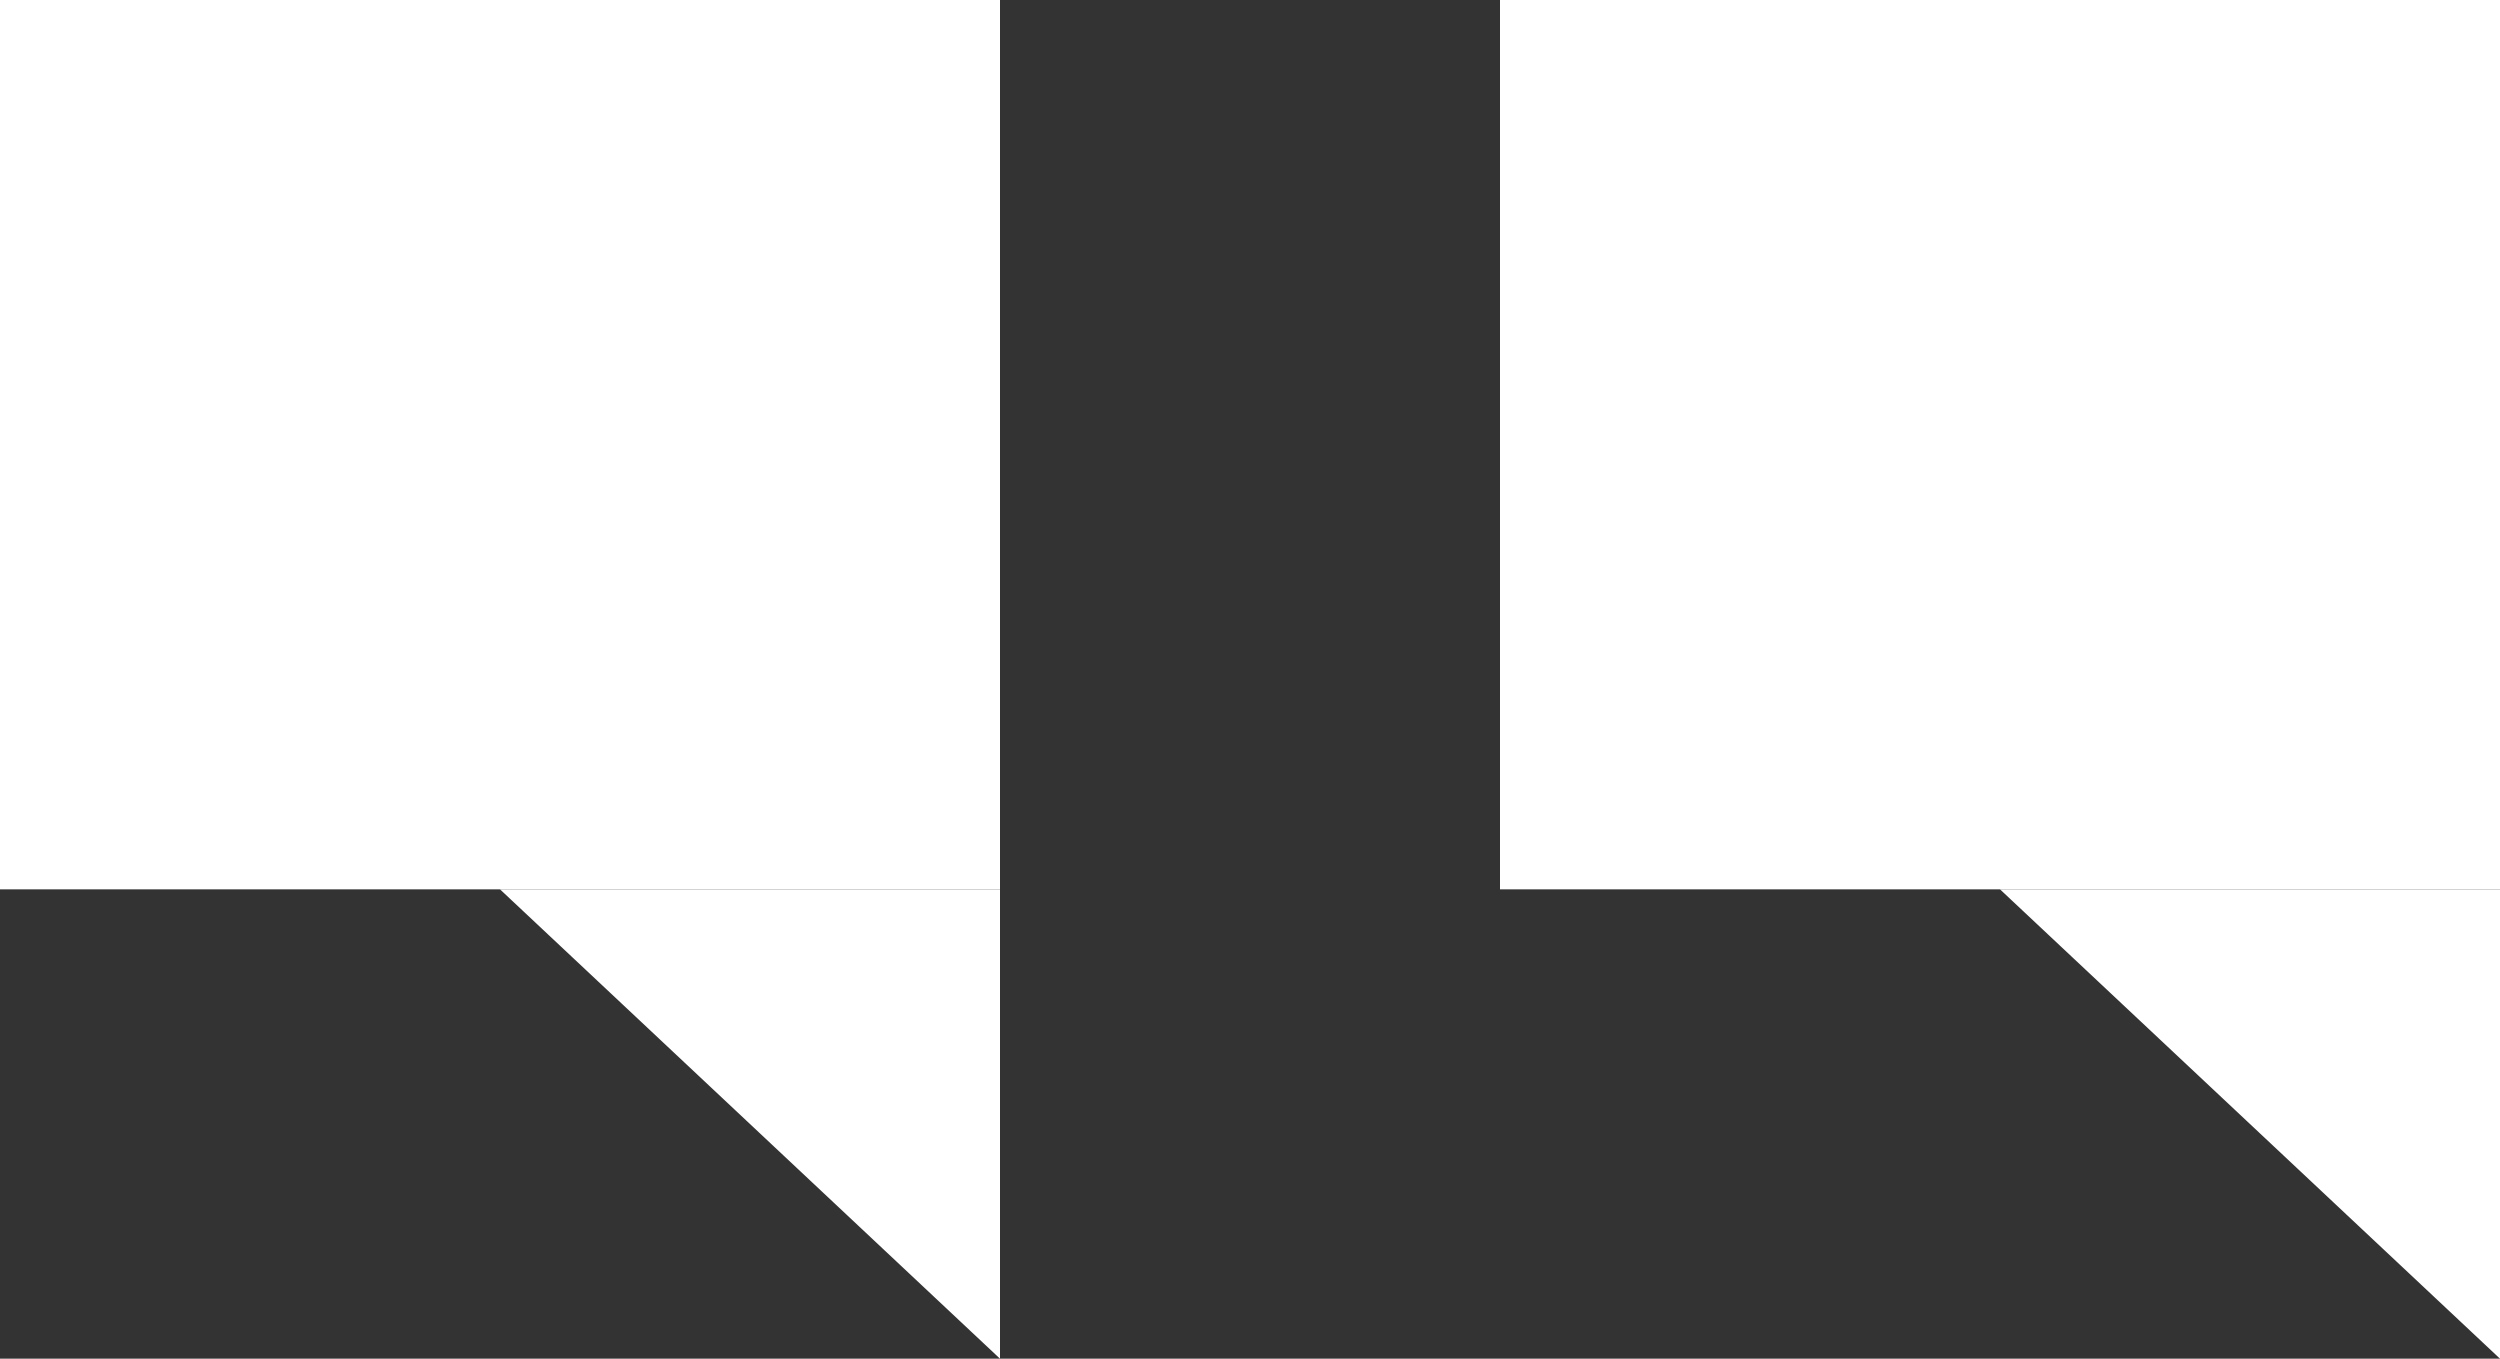
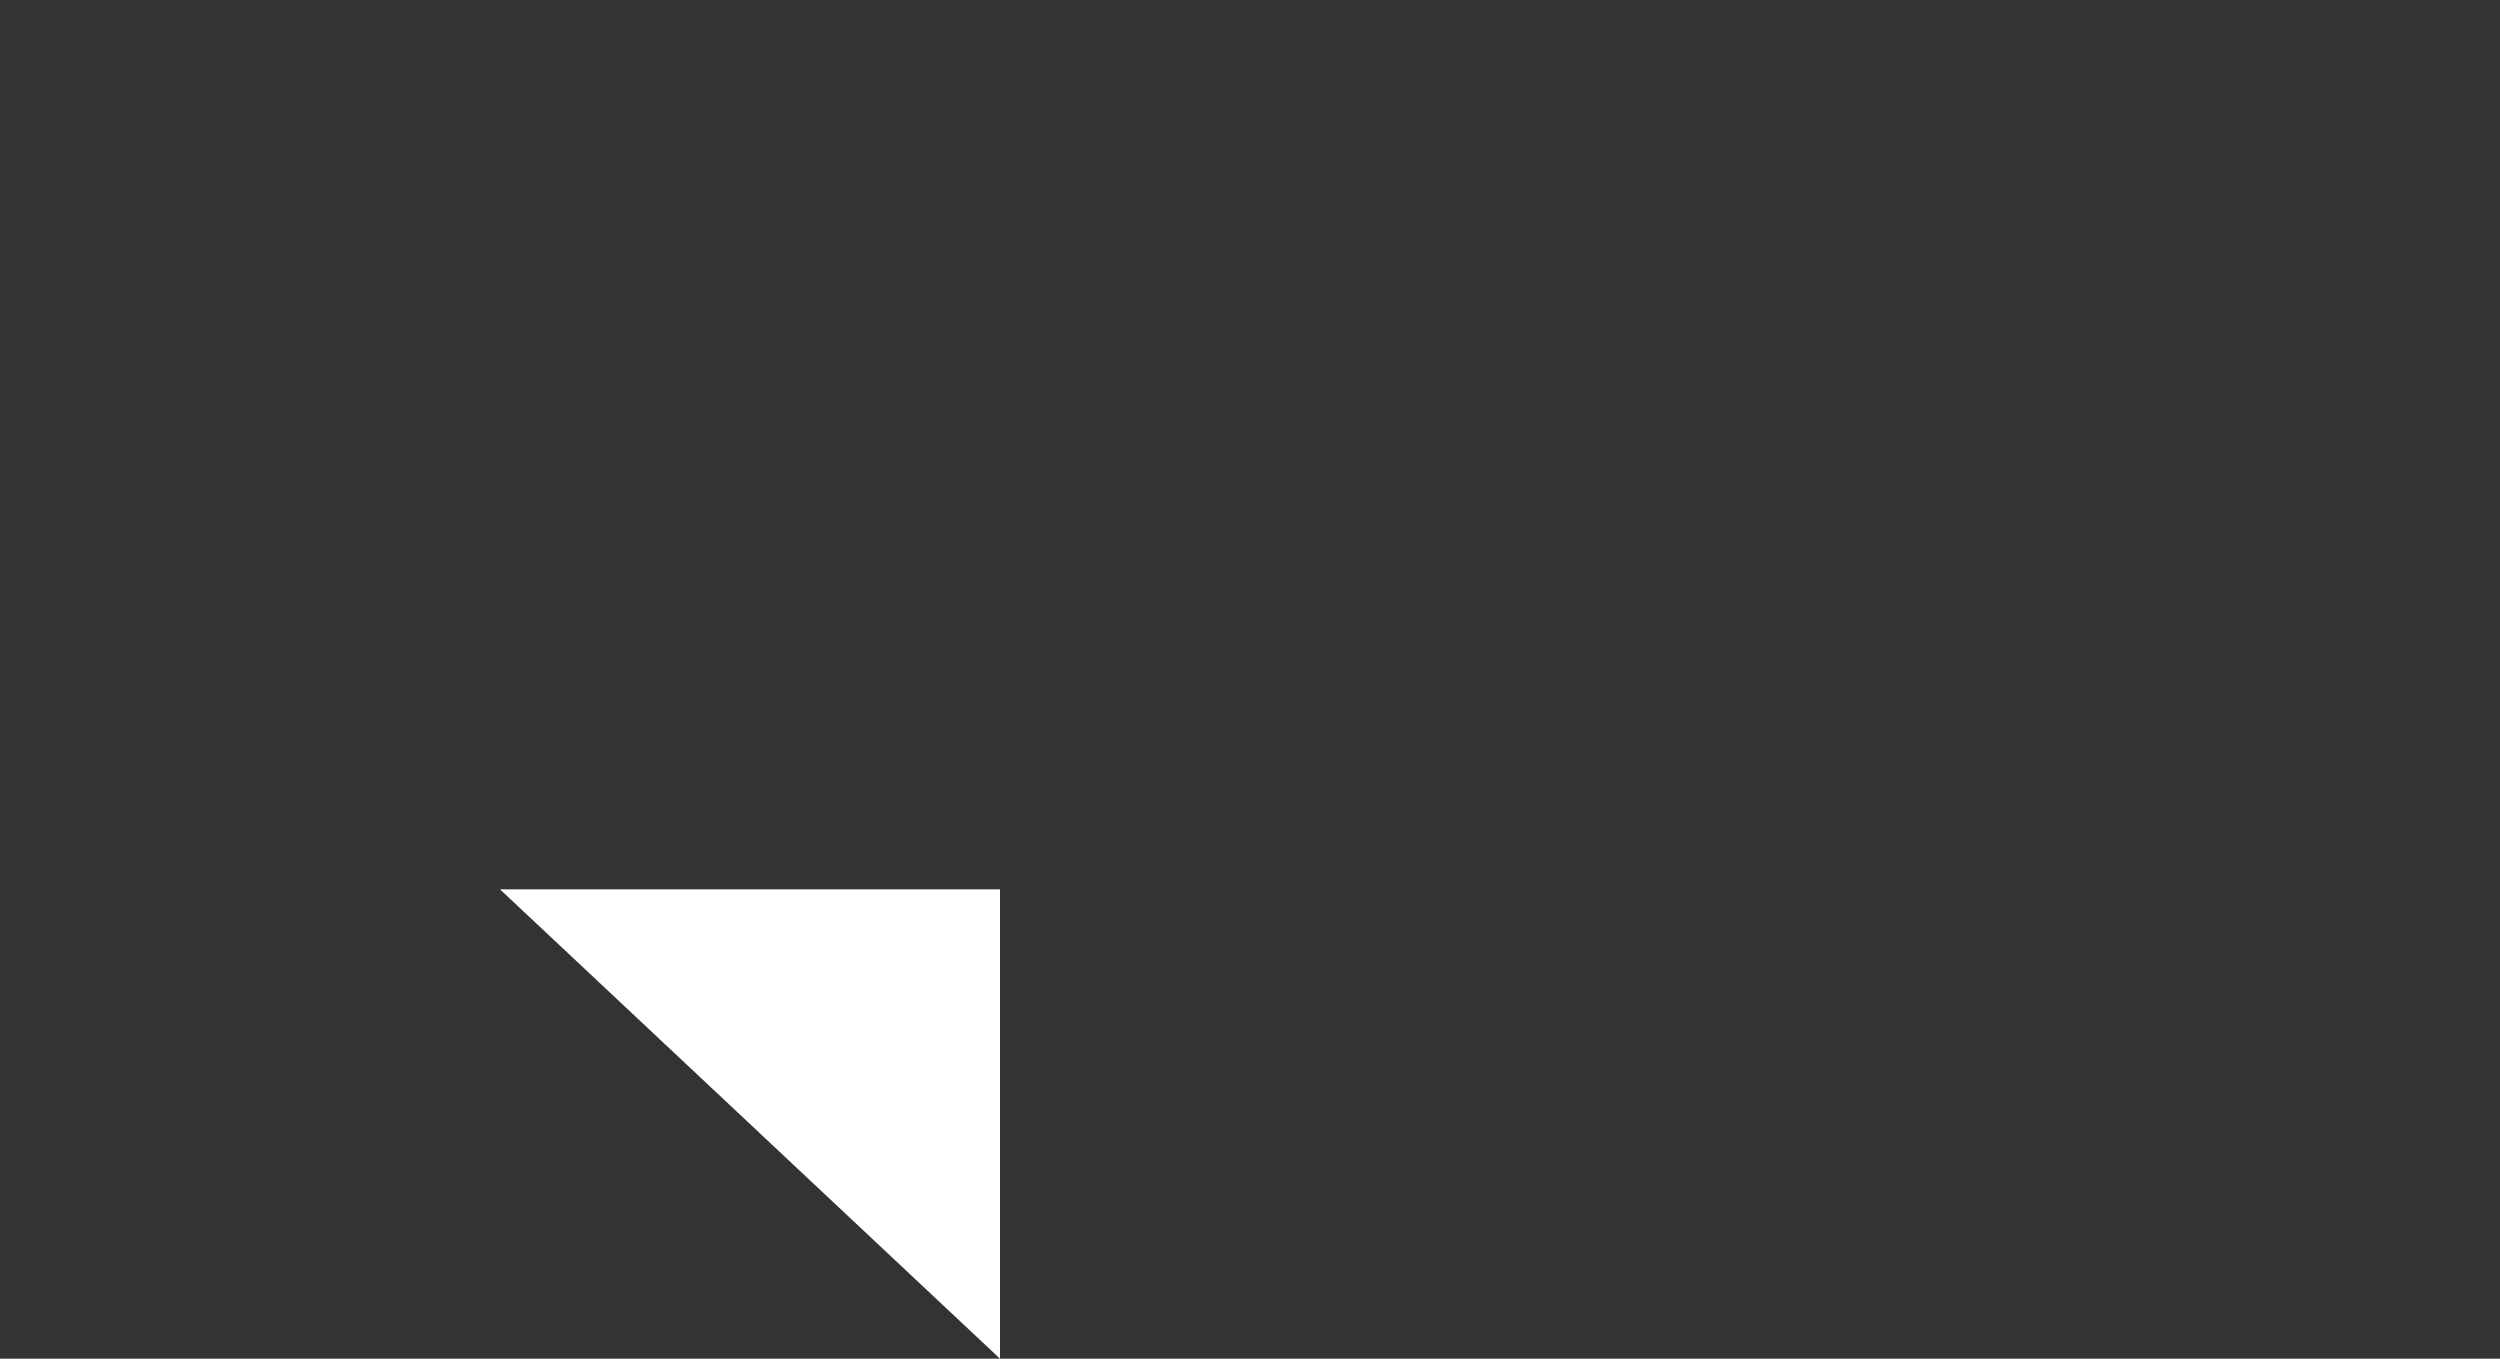
<svg xmlns="http://www.w3.org/2000/svg" width="46" height="25" viewBox="0 0 46 25" fill="none">
  <rect x="0" y="0" width="46" height="25" fill="#333333" stroke="none" />
-   <path d="M46 0H27.6V16.364H46V0Z" fill="white" />
-   <path d="M46 25V16.364H36.8L46 25Z" fill="white" />
-   <path d="M18.4 0H0V16.364H18.4V0Z" fill="white" />
  <path d="M18.4 25V16.364H9.2L18.4 25Z" fill="white" />
</svg>